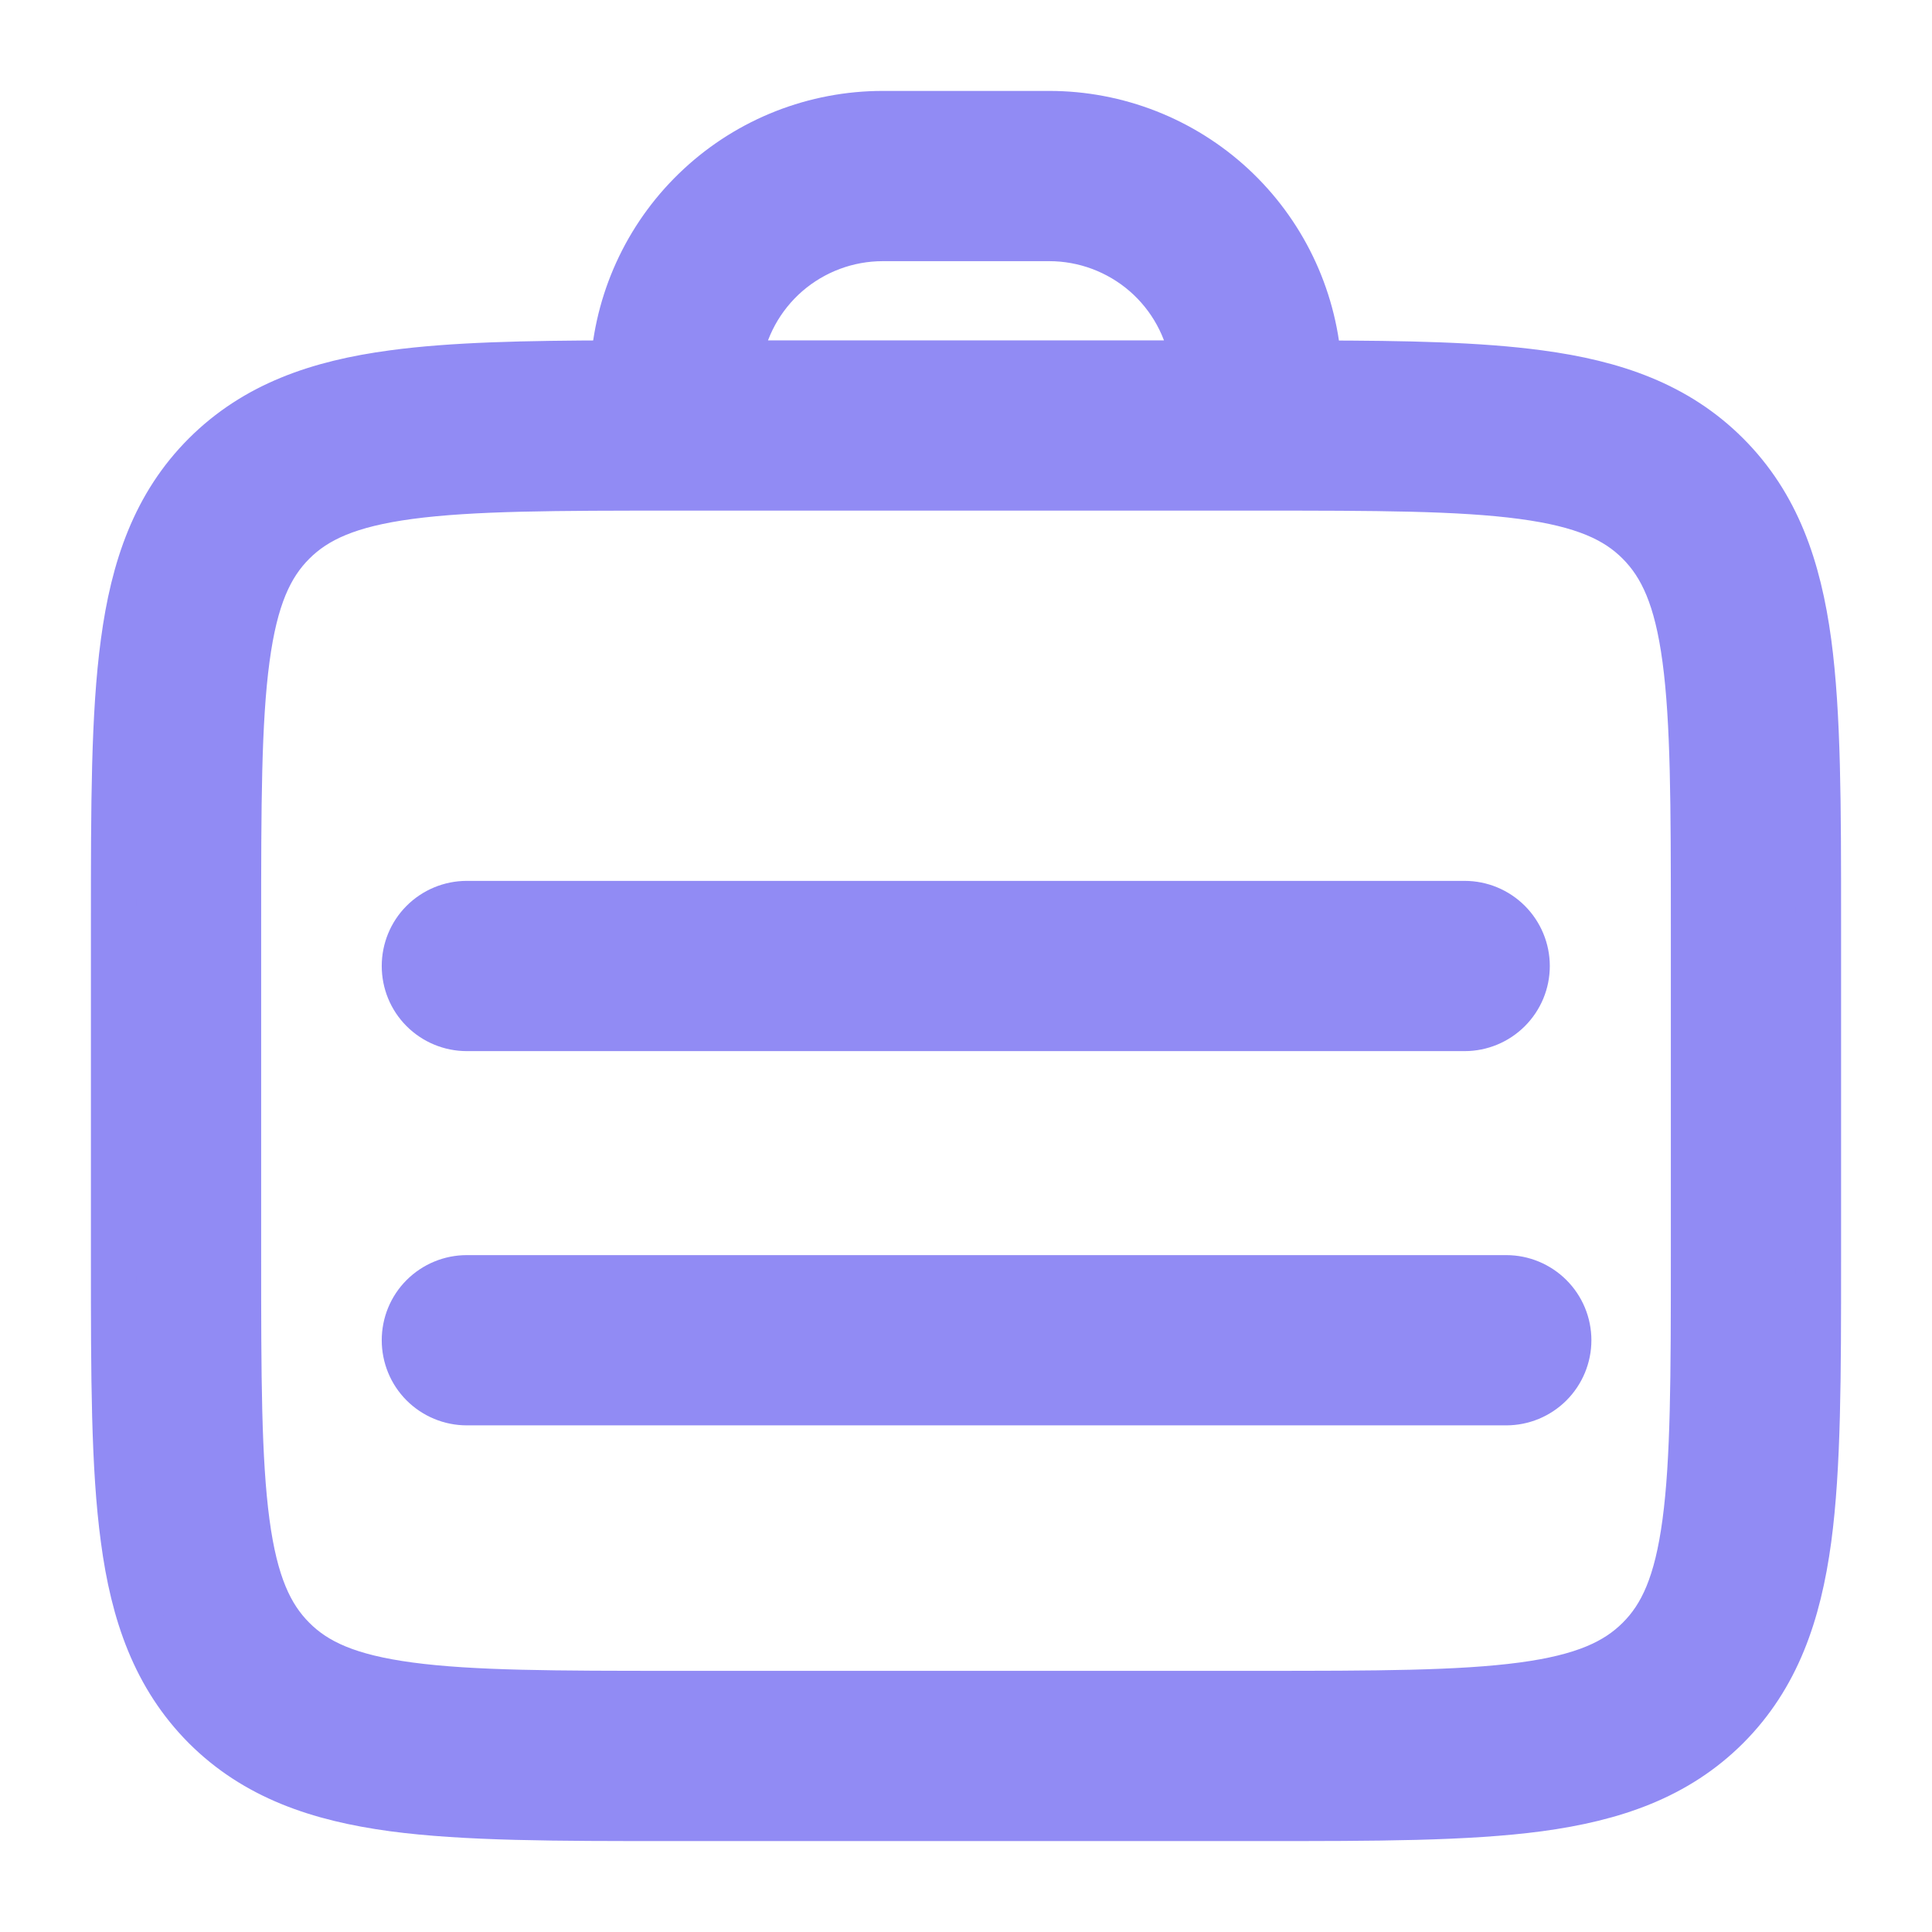
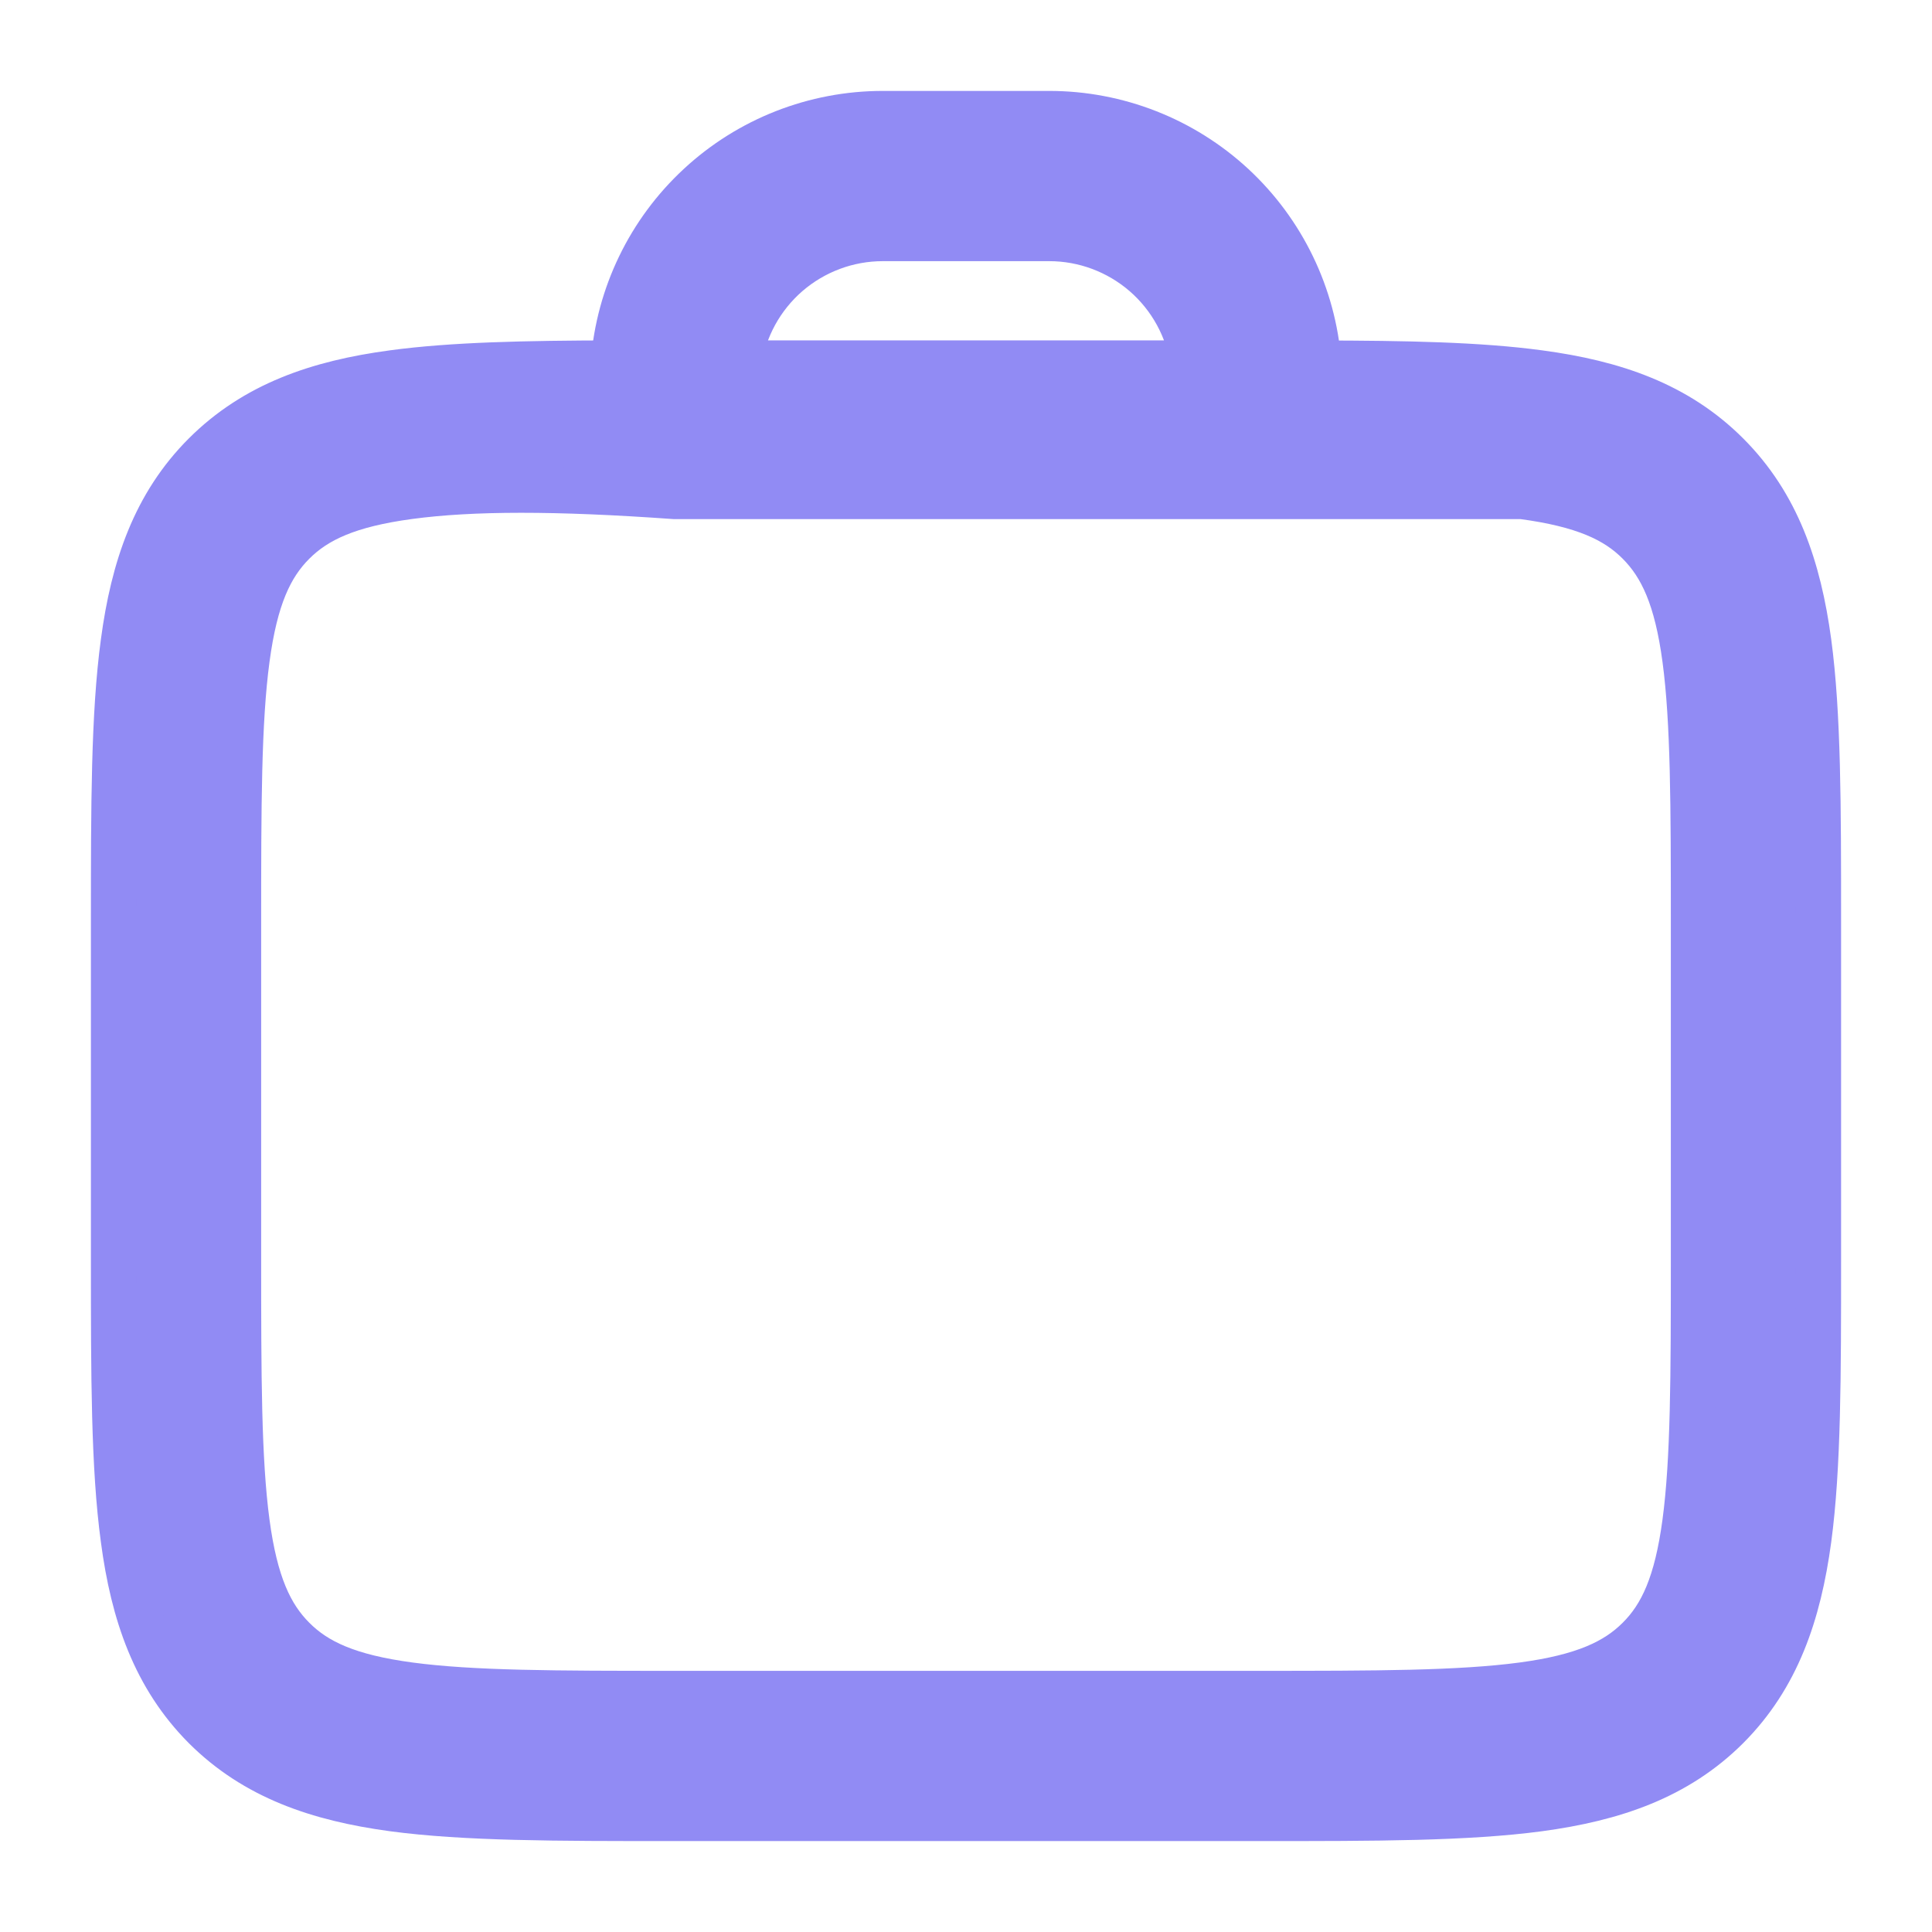
<svg xmlns="http://www.w3.org/2000/svg" width="17" height="17" viewBox="0 0 17 17" fill="none">
-   <path d="M3.559 8.5C3.559 8.355 3.616 8.215 3.719 8.112C3.822 8.009 3.962 7.951 4.107 7.951H12.888C13.033 7.951 13.173 8.009 13.276 8.112C13.379 8.215 13.437 8.355 13.437 8.5C13.437 8.646 13.379 8.785 13.276 8.888C13.173 8.991 13.033 9.049 12.888 9.049H4.107C3.962 9.049 3.822 8.991 3.719 8.888C3.616 8.785 3.559 8.646 3.559 8.5ZM4.107 11.244C3.962 11.244 3.822 11.302 3.719 11.405C3.616 11.508 3.559 11.647 3.559 11.793C3.559 11.938 3.616 12.078 3.719 12.181C3.822 12.284 3.962 12.342 4.107 12.342H13.254C13.399 12.342 13.539 12.284 13.642 12.181C13.745 12.078 13.803 11.938 13.803 11.793C13.803 11.647 13.745 11.508 13.642 11.405C13.539 11.302 13.399 11.244 13.254 11.244H4.107Z" fill="#918BF4" stroke="#918BF4" stroke-width="0.4" />
-   <path fill-rule="evenodd" clip-rule="evenodd" d="M5.398 3.195C4.624 3.197 3.982 3.21 3.457 3.281C2.799 3.369 2.244 3.559 1.803 3.999C1.363 4.439 1.174 4.994 1.086 5.652C1 6.287 1 7.094 1 8.094V11.101C1 12.101 1 12.909 1.086 13.543C1.173 14.201 1.364 14.756 1.803 15.197C2.244 15.637 2.799 15.826 3.457 15.915C4.091 16 4.899 16 5.899 16H11.101C12.101 16 12.909 16 13.543 15.915C14.201 15.826 14.756 15.637 15.197 15.197C15.637 14.756 15.826 14.201 15.915 13.543C16 12.909 16 12.101 16 11.101V8.094C16 7.094 16 6.287 15.915 5.652C15.826 4.994 15.637 4.439 15.197 3.999C14.756 3.558 14.201 3.369 13.543 3.281C13.018 3.21 12.376 3.197 11.603 3.196C11.557 2.598 11.287 2.04 10.848 1.633C10.408 1.226 9.831 1 9.232 1H7.768C7.169 1 6.592 1.226 6.153 1.633C5.713 2.04 5.444 2.598 5.398 3.195ZM6.501 3.195H10.499C10.455 2.89 10.303 2.612 10.07 2.41C9.837 2.209 9.54 2.098 9.232 2.098H7.768C7.46 2.098 7.163 2.209 6.93 2.41C6.697 2.612 6.545 2.89 6.501 3.195ZM2.58 14.42C2.782 14.623 3.066 14.755 3.604 14.827C4.156 14.901 4.889 14.902 5.939 14.902H11.061C12.111 14.902 12.843 14.901 13.397 14.827C13.934 14.755 14.218 14.622 14.42 14.42C14.623 14.218 14.755 13.934 14.827 13.396C14.901 12.843 14.902 12.111 14.902 11.061V8.134C14.902 7.084 14.901 6.351 14.827 5.799C14.755 5.261 14.622 4.978 14.42 4.775C14.218 4.572 13.934 4.44 13.396 4.368C12.843 4.294 12.111 4.293 11.061 4.293H5.939C4.889 4.293 4.156 4.294 3.603 4.368C3.066 4.44 2.782 4.573 2.58 4.775C2.377 4.978 2.245 5.261 2.173 5.799C2.099 6.351 2.098 7.084 2.098 8.134V11.061C2.098 12.111 2.099 12.843 2.173 13.397C2.245 13.934 2.378 14.218 2.58 14.42Z" fill="#918BF4" stroke="#918BF4" stroke-width="0.4" />
+   <path fill-rule="evenodd" clip-rule="evenodd" d="M5.398 3.195C4.624 3.197 3.982 3.21 3.457 3.281C2.799 3.369 2.244 3.559 1.803 3.999C1.363 4.439 1.174 4.994 1.086 5.652C1 6.287 1 7.094 1 8.094V11.101C1 12.101 1 12.909 1.086 13.543C1.173 14.201 1.364 14.756 1.803 15.197C2.244 15.637 2.799 15.826 3.457 15.915C4.091 16 4.899 16 5.899 16H11.101C12.101 16 12.909 16 13.543 15.915C14.201 15.826 14.756 15.637 15.197 15.197C15.637 14.756 15.826 14.201 15.915 13.543C16 12.909 16 12.101 16 11.101V8.094C16 7.094 16 6.287 15.915 5.652C15.826 4.994 15.637 4.439 15.197 3.999C14.756 3.558 14.201 3.369 13.543 3.281C13.018 3.21 12.376 3.197 11.603 3.196C11.557 2.598 11.287 2.04 10.848 1.633C10.408 1.226 9.831 1 9.232 1H7.768C7.169 1 6.592 1.226 6.153 1.633C5.713 2.04 5.444 2.598 5.398 3.195ZM6.501 3.195H10.499C10.455 2.89 10.303 2.612 10.07 2.41C9.837 2.209 9.54 2.098 9.232 2.098H7.768C7.46 2.098 7.163 2.209 6.93 2.41C6.697 2.612 6.545 2.89 6.501 3.195ZM2.58 14.42C2.782 14.623 3.066 14.755 3.604 14.827C4.156 14.901 4.889 14.902 5.939 14.902H11.061C12.111 14.902 12.843 14.901 13.397 14.827C13.934 14.755 14.218 14.622 14.42 14.42C14.623 14.218 14.755 13.934 14.827 13.396C14.901 12.843 14.902 12.111 14.902 11.061V8.134C14.902 7.084 14.901 6.351 14.827 5.799C14.755 5.261 14.622 4.978 14.42 4.775C14.218 4.572 13.934 4.44 13.396 4.368H5.939C4.889 4.293 4.156 4.294 3.603 4.368C3.066 4.44 2.782 4.573 2.58 4.775C2.377 4.978 2.245 5.261 2.173 5.799C2.099 6.351 2.098 7.084 2.098 8.134V11.061C2.098 12.111 2.099 12.843 2.173 13.397C2.245 13.934 2.378 14.218 2.58 14.42Z" fill="#918BF4" stroke="#918BF4" stroke-width="0.4" />
</svg>